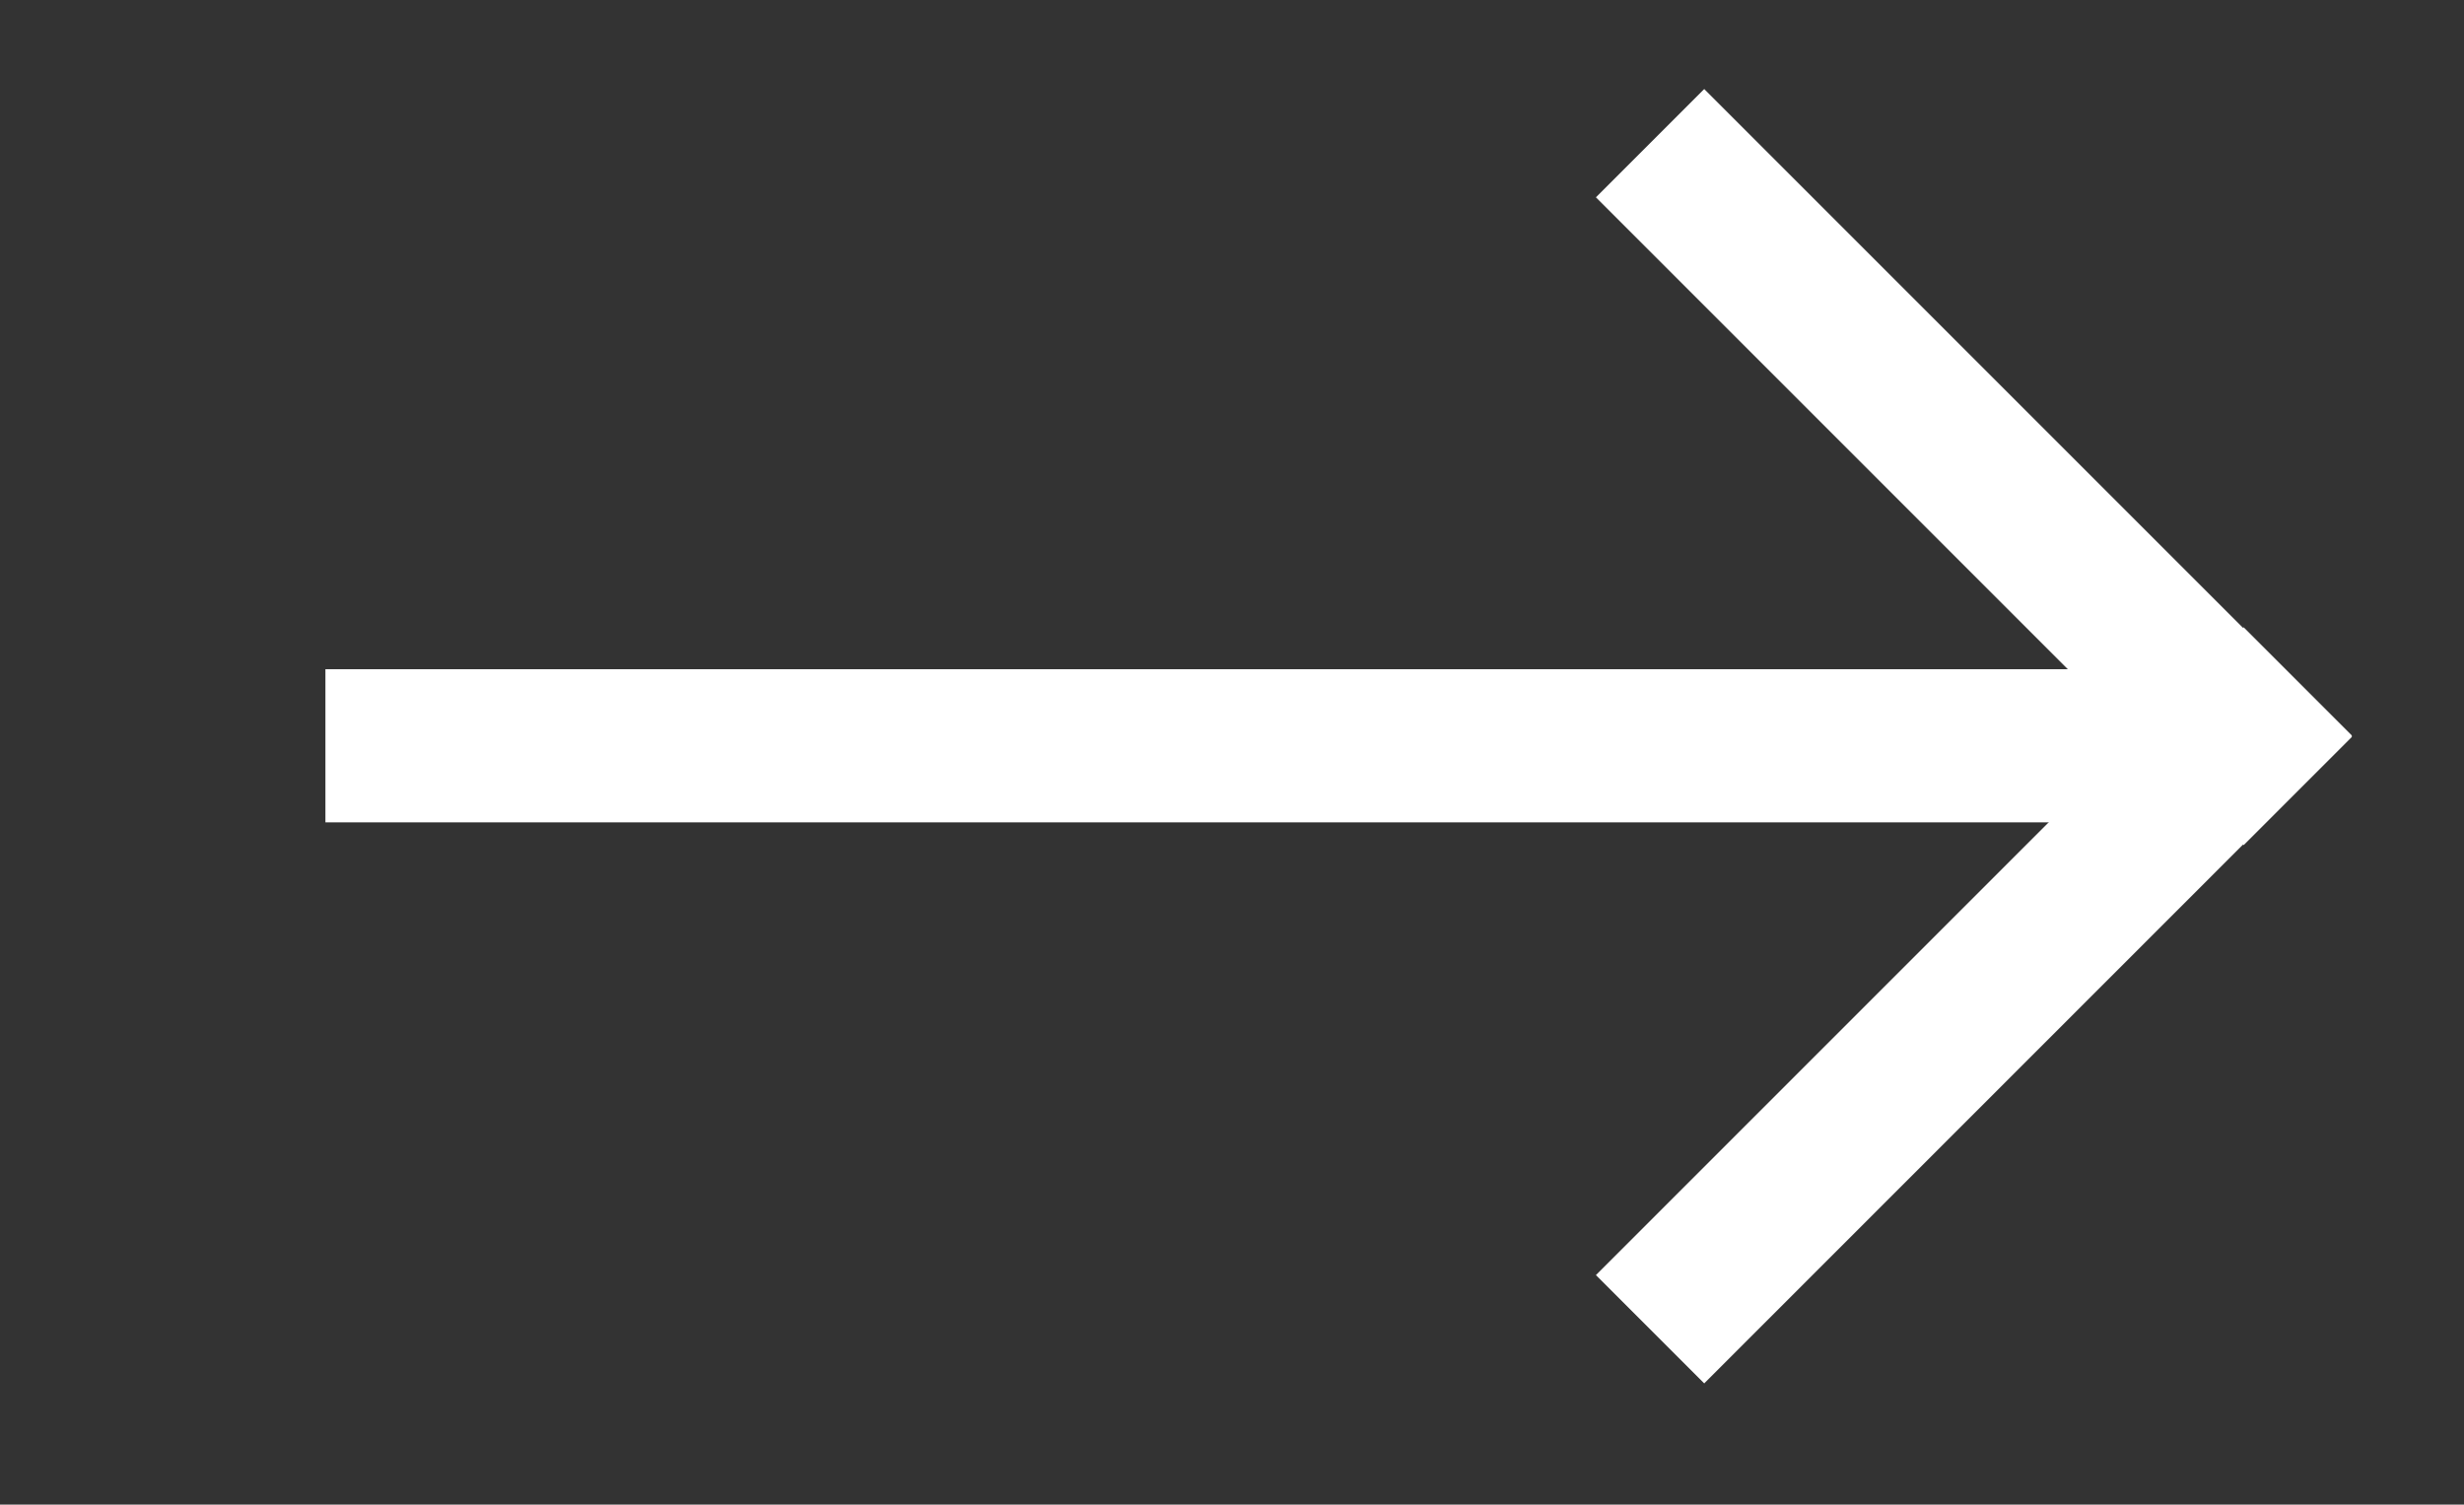
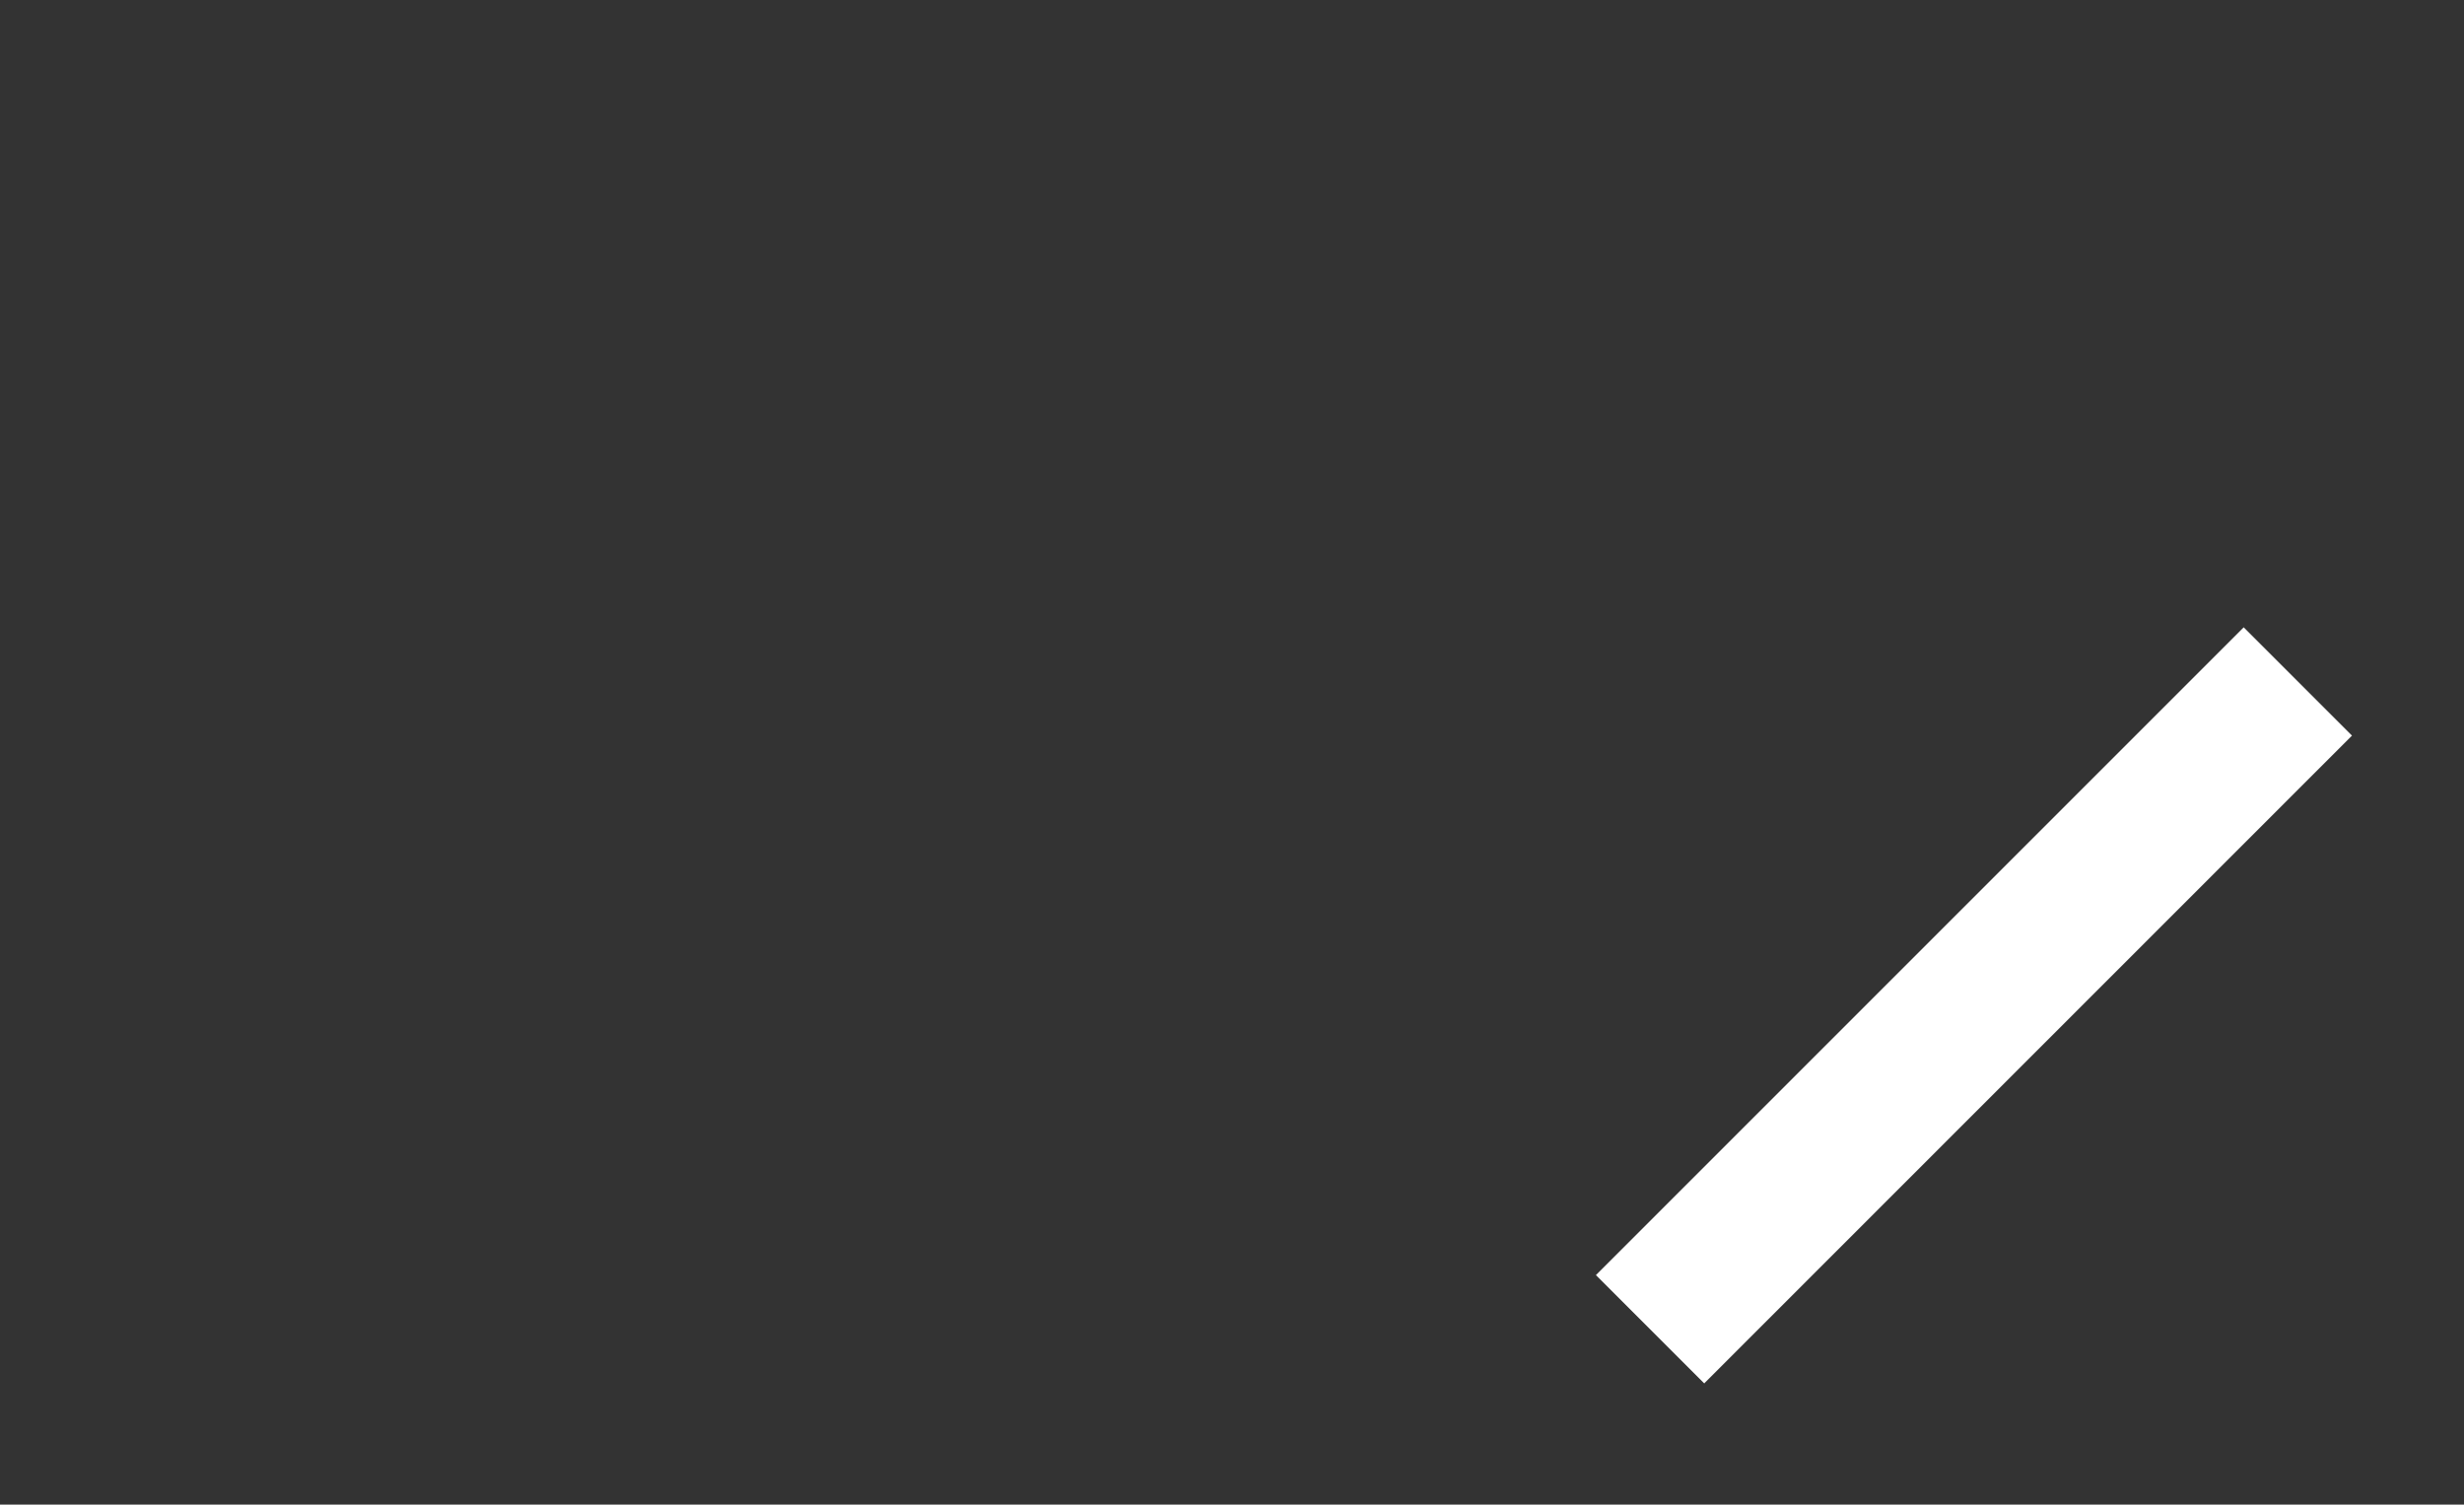
<svg xmlns="http://www.w3.org/2000/svg" version="1.1" id="Layer_2" x="0px" y="0px" viewBox="0 0 32.18 19.65" style="enable-background:new 0 0 32.18 19.65;" xml:space="preserve">
  <rect x="0" y="0" width="32.18" height="19.65" fill="#333333" stroke="none" />
  <style type="text/css">
	.st0{fill:none;stroke:#FFFFFF;stroke-width:2;stroke-miterlimit:10;}
</style>
-   <line class="st0" x1="4.25" y1="9.74" x2="28.18" y2="9.74" />
  <line class="st0" x1="30.01" y1="8.9" x2="21.55" y2="17.36" />
-   <line class="st0" x1="30.01" y1="10.33" x2="21.55" y2="1.87" />
</svg>